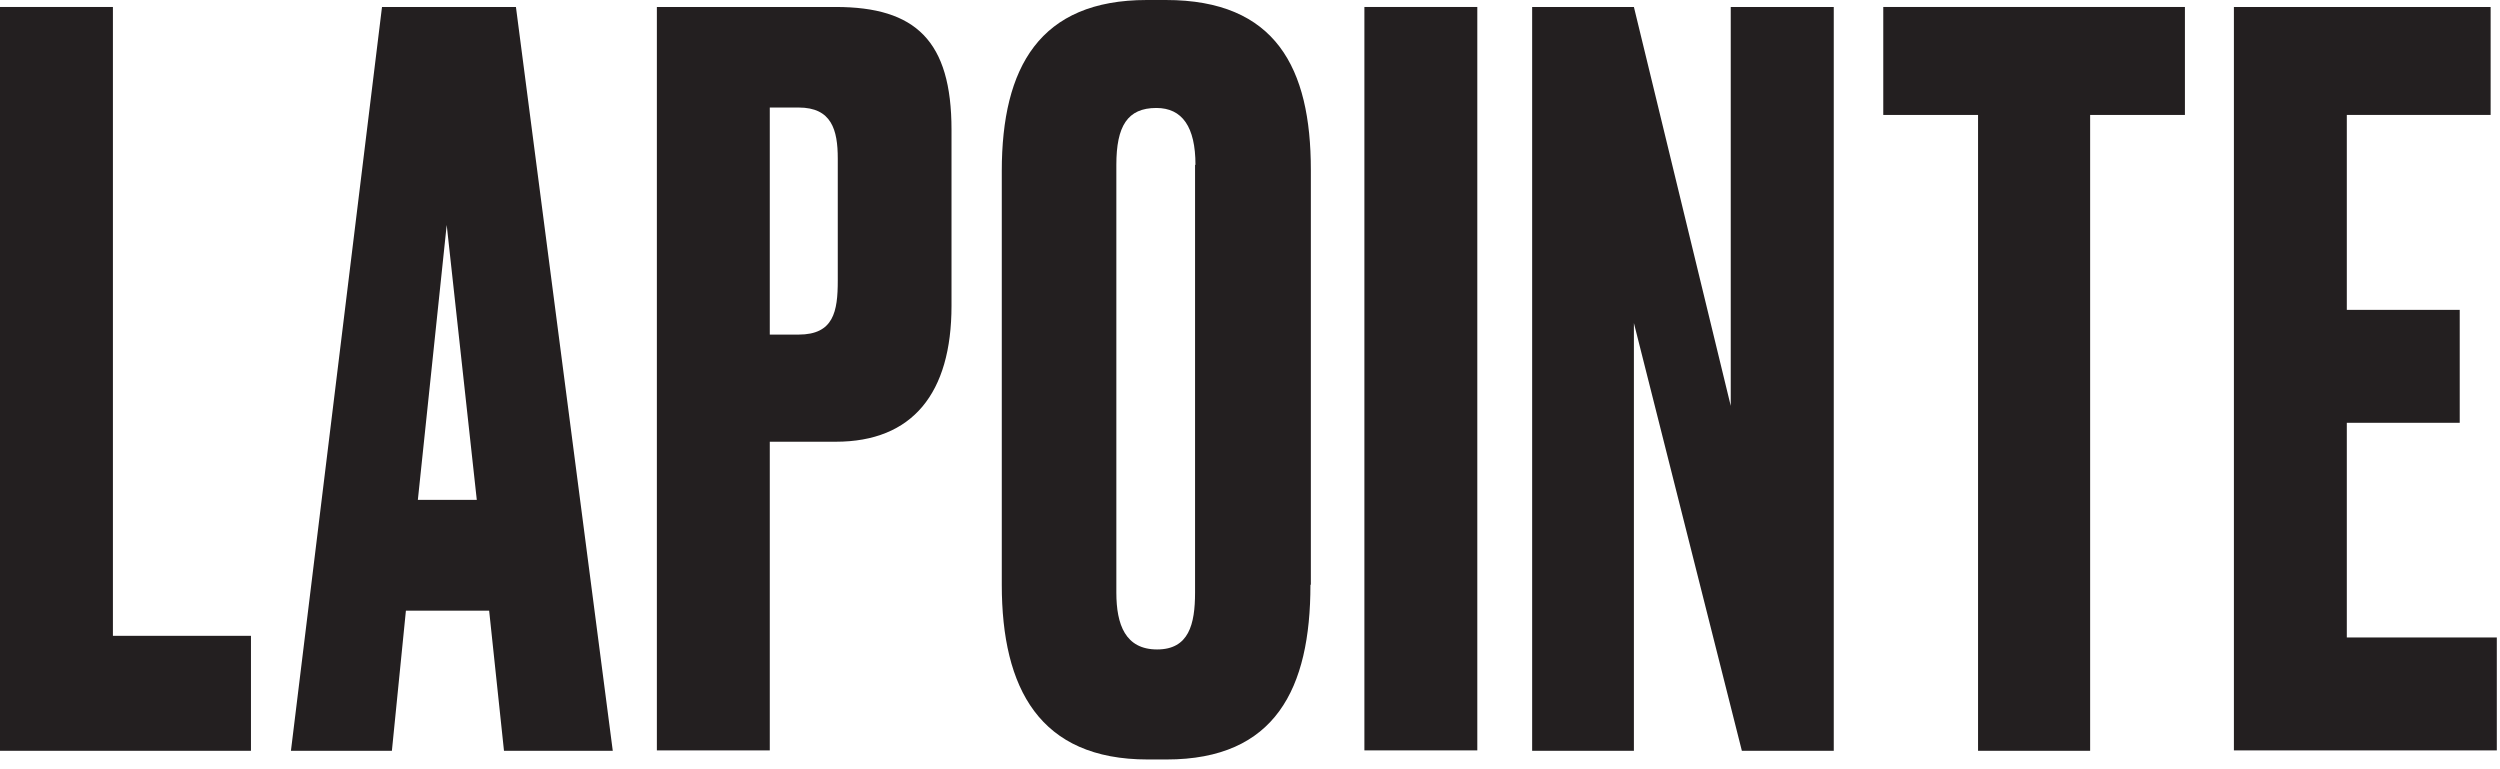
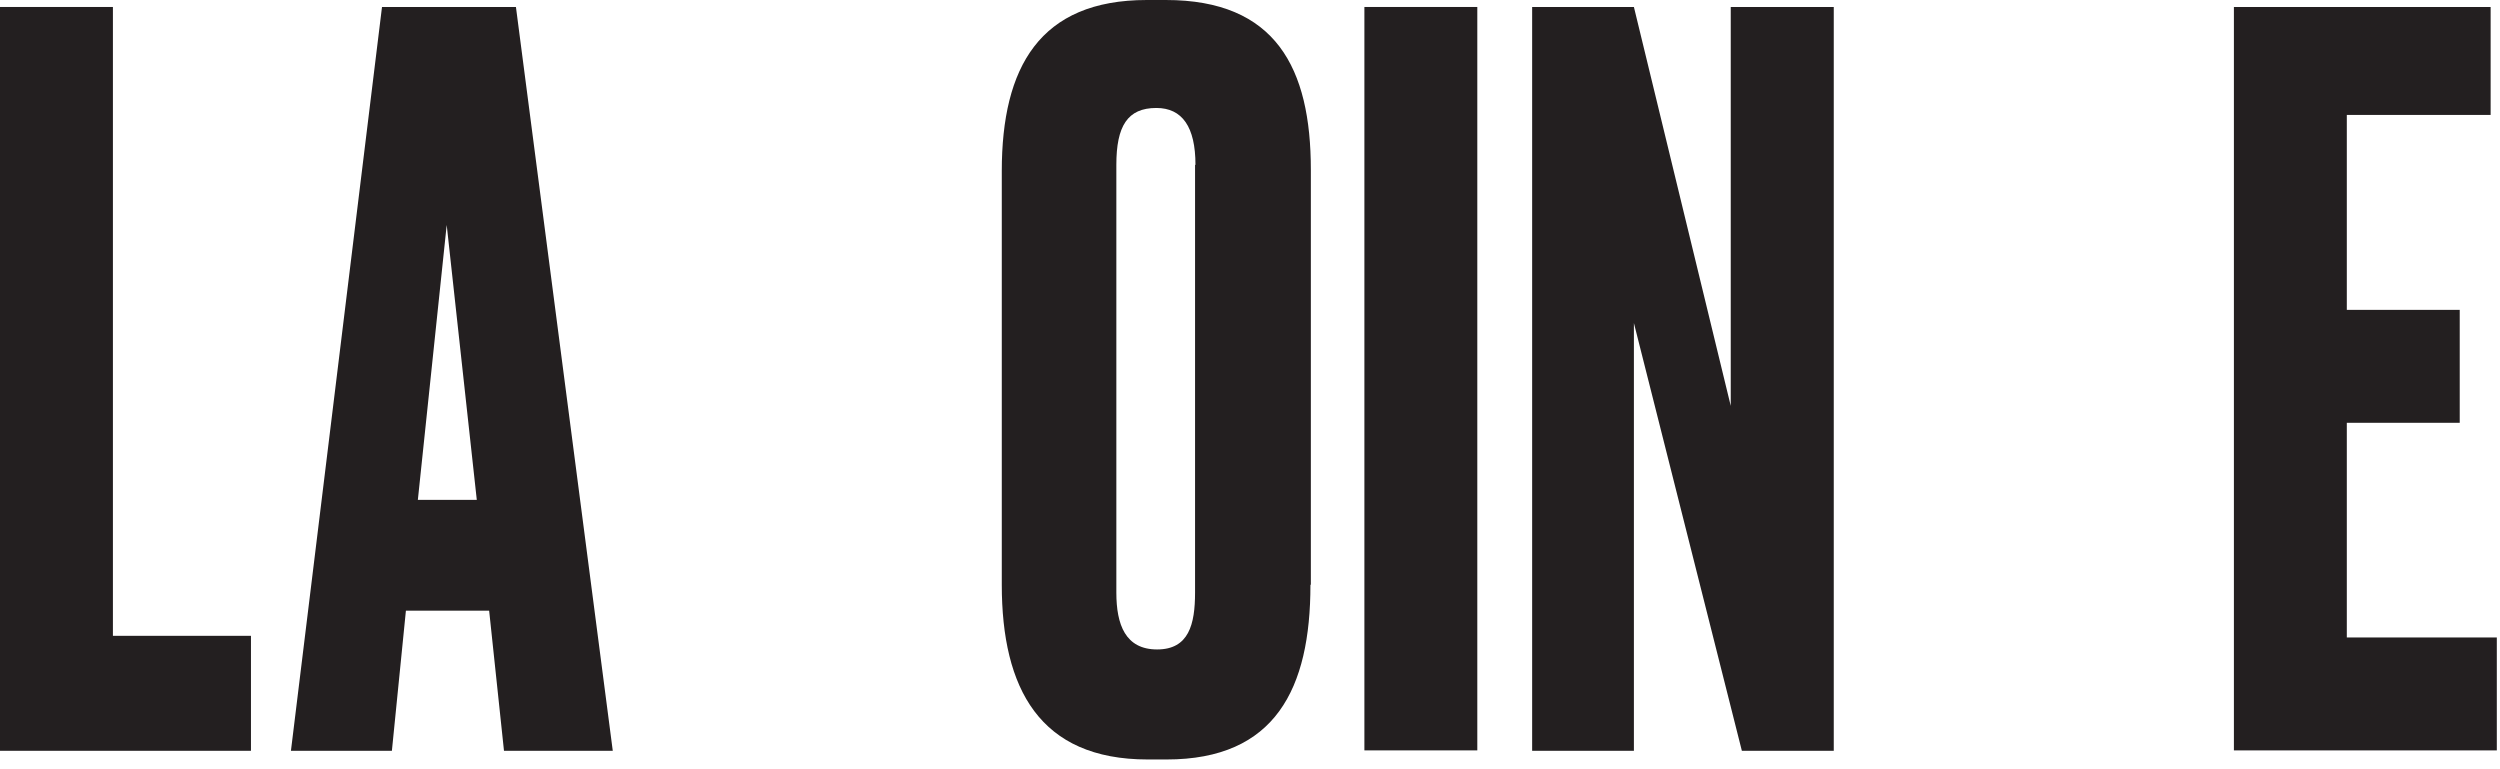
<svg xmlns="http://www.w3.org/2000/svg" width="91" height="28" viewBox="0 0 91 28" fill="none">
  <g clip-path="url(#clip0_1081_29314)">
    <path d="M4.11 0.254V23.144H9.135V27.329H0V0.254H4.11Z" fill="#231F20" />
    <path d="M17.79 22.229H14.775L14.265 27.329H10.59L13.905 0.254H18.78L22.305 27.329H18.345L17.805 22.229H17.79ZM15.21 18.194H17.355L16.26 8.189L15.21 18.194Z" fill="#231F20" />
-     <path d="M28.02 16.079V27.314H23.91V0.254H30.42C33.33 0.254 34.635 1.484 34.635 4.724V11.129C34.635 14.324 33.21 16.079 30.42 16.079H28.02ZM28.02 12.179H29.07C30.345 12.179 30.495 11.339 30.495 10.214V5.774C30.495 4.724 30.27 3.914 29.07 3.914H28.02V12.179Z" fill="#231F20" />
    <path d="M47.7 21.285C47.7 25.065 46.425 27.645 42.465 27.645H41.775C37.845 27.645 36.465 25.065 36.465 21.285V6.225C36.465 2.445 37.845 0 41.745 0H42.435C46.44 0 47.715 2.475 47.715 6.18V21.285H47.7ZM43.515 6C43.515 4.62 43.035 3.93 42.09 3.93C41.04 3.93 40.635 4.59 40.635 6V21.57C40.635 22.74 40.965 23.64 42.12 23.64C43.275 23.64 43.5 22.725 43.5 21.57V6H43.515Z" fill="#231F20" />
    <path d="M53.774 27.314H49.664V0.254H53.774V27.329V27.314Z" fill="#231F20" />
    <path d="M59.474 0.254L62.999 14.774V0.254H66.749V27.329H63.404L59.474 11.759V27.329H55.77V0.254H59.474Z" fill="#231F20" />
-     <path d="M79.531 0.254V4.184H76.081V27.329H72.001V4.184H68.551V0.254H79.531Z" fill="#231F20" />
    <path d="M90.659 0.254V4.184H85.424V11.279H89.534V15.389H85.424V23.204H90.884V27.314H81.314V0.254H90.659Z" fill="#231F20" />
  </g>
  <defs>
    <clipPath id="clip0_1081_29314">
      <rect width="90.885" height="27.645" fill="white" />
    </clipPath>
  </defs>
</svg>